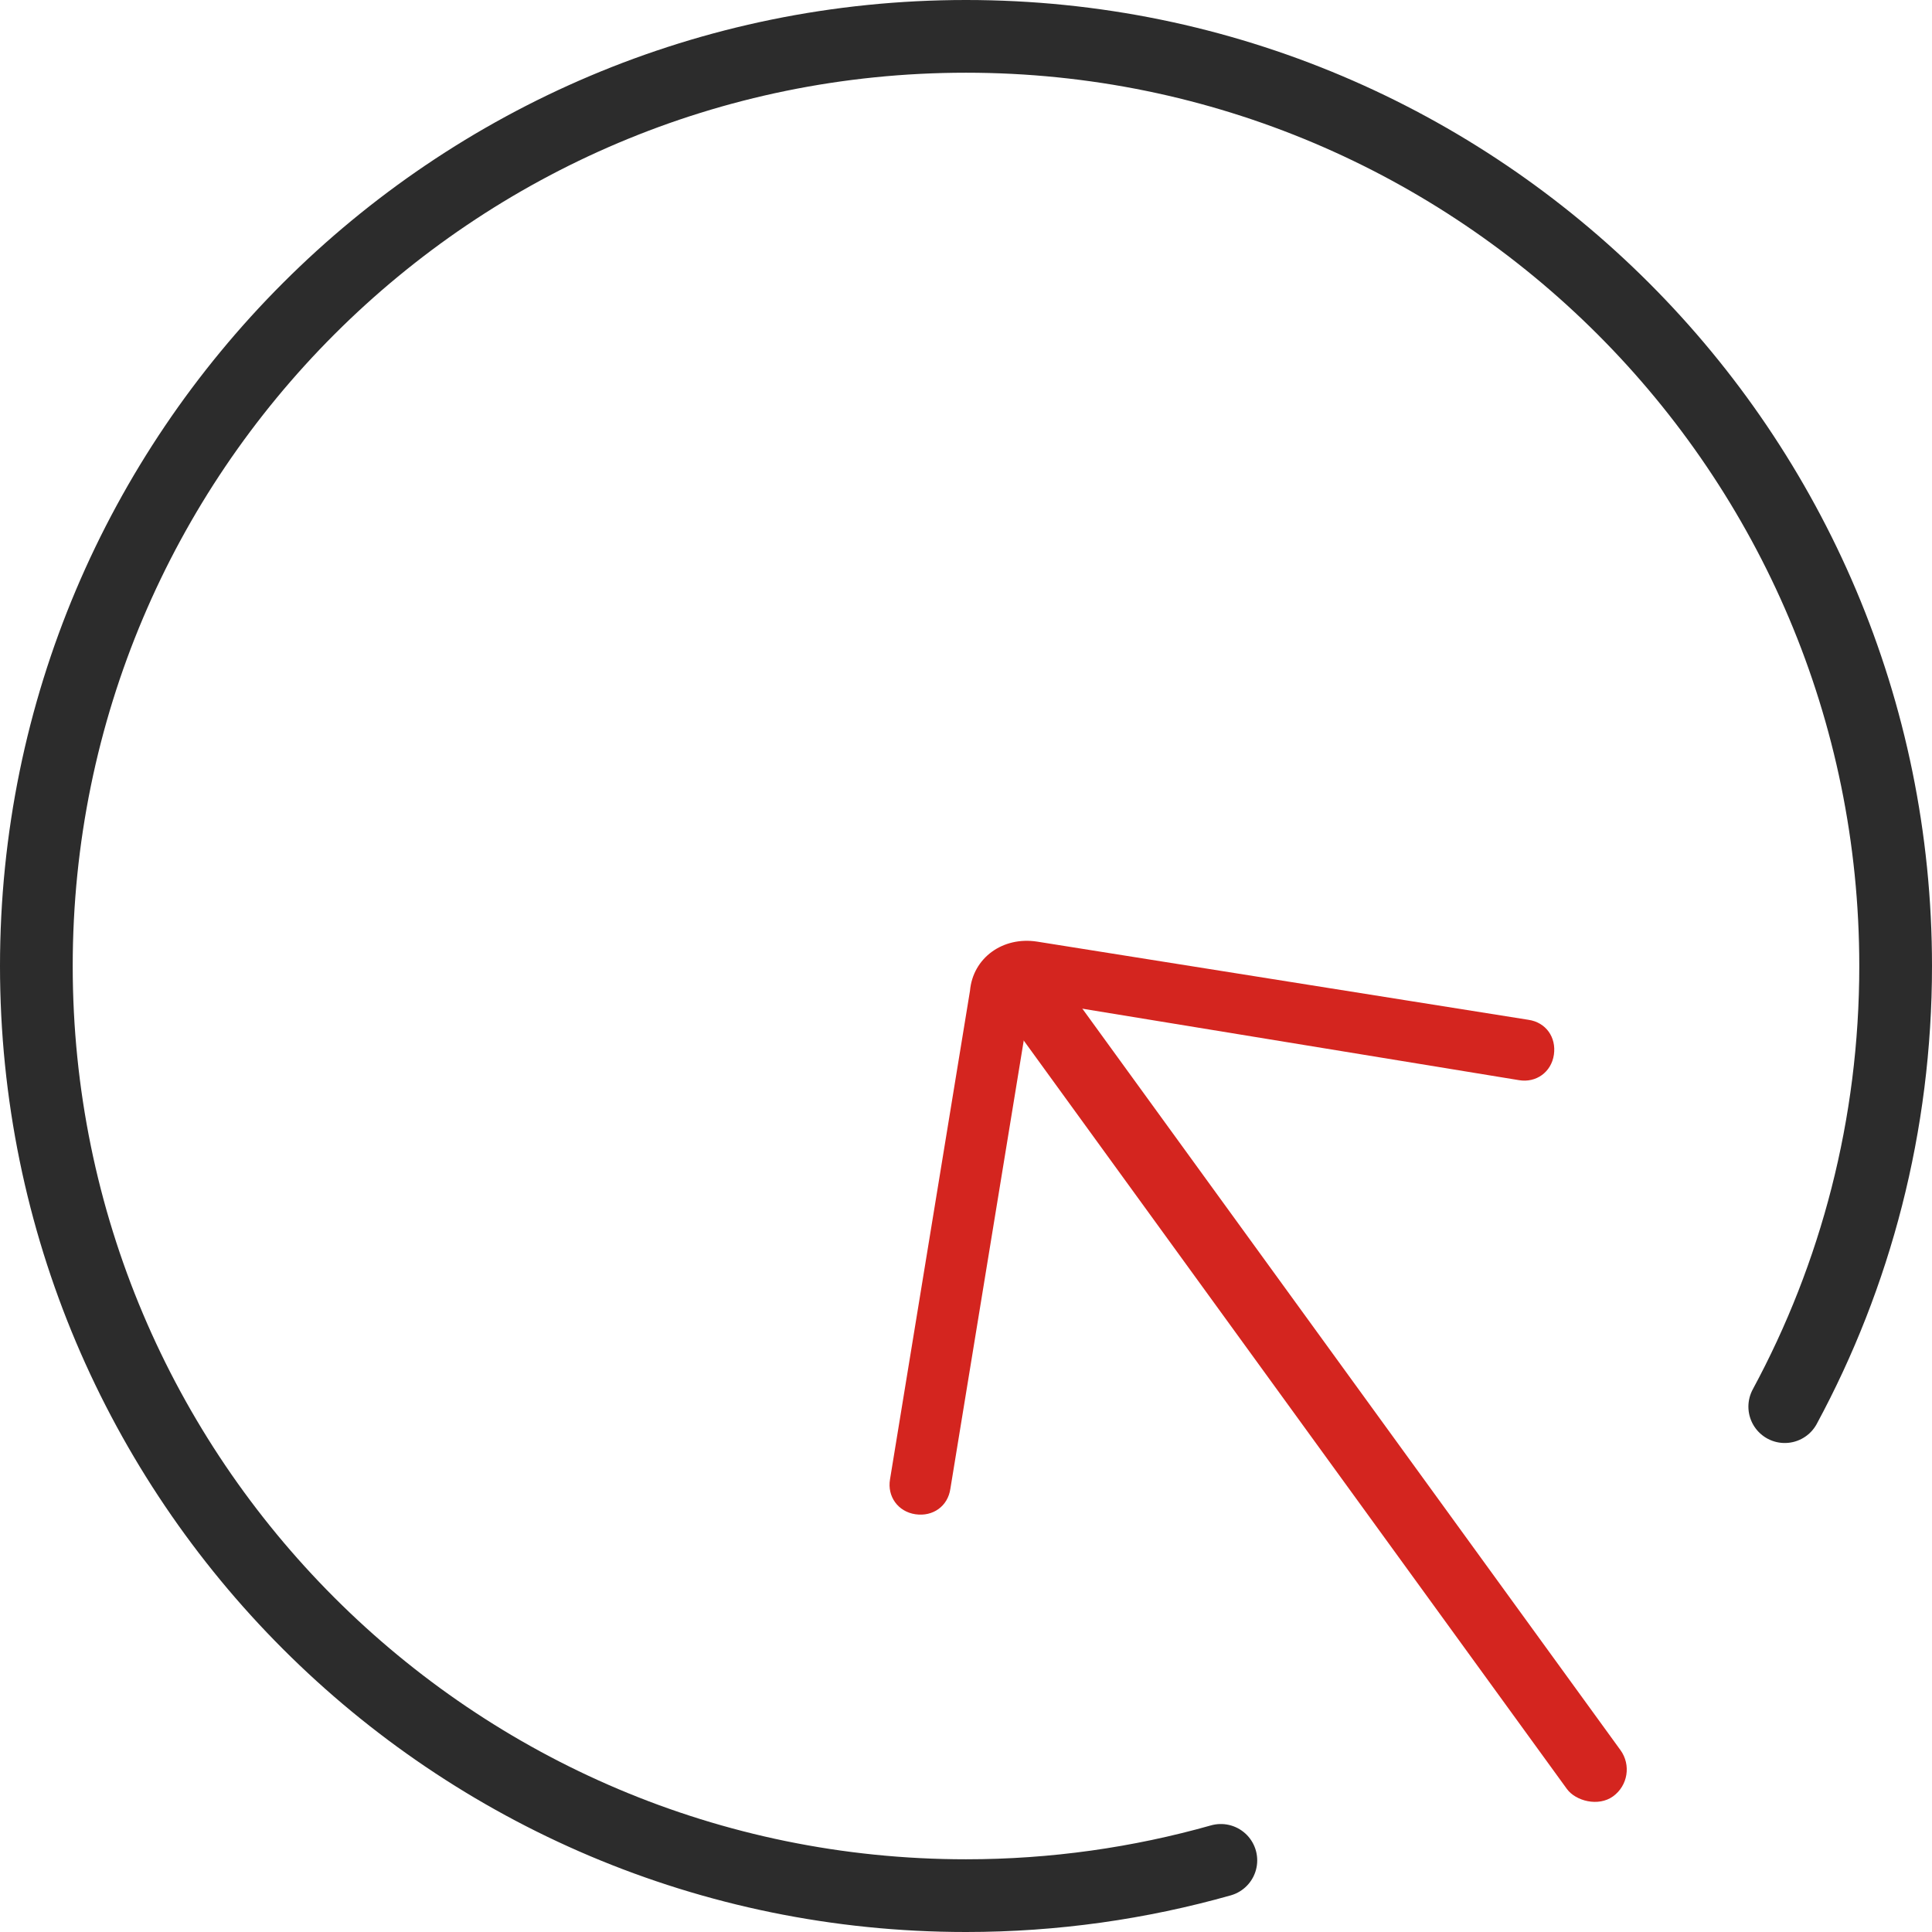
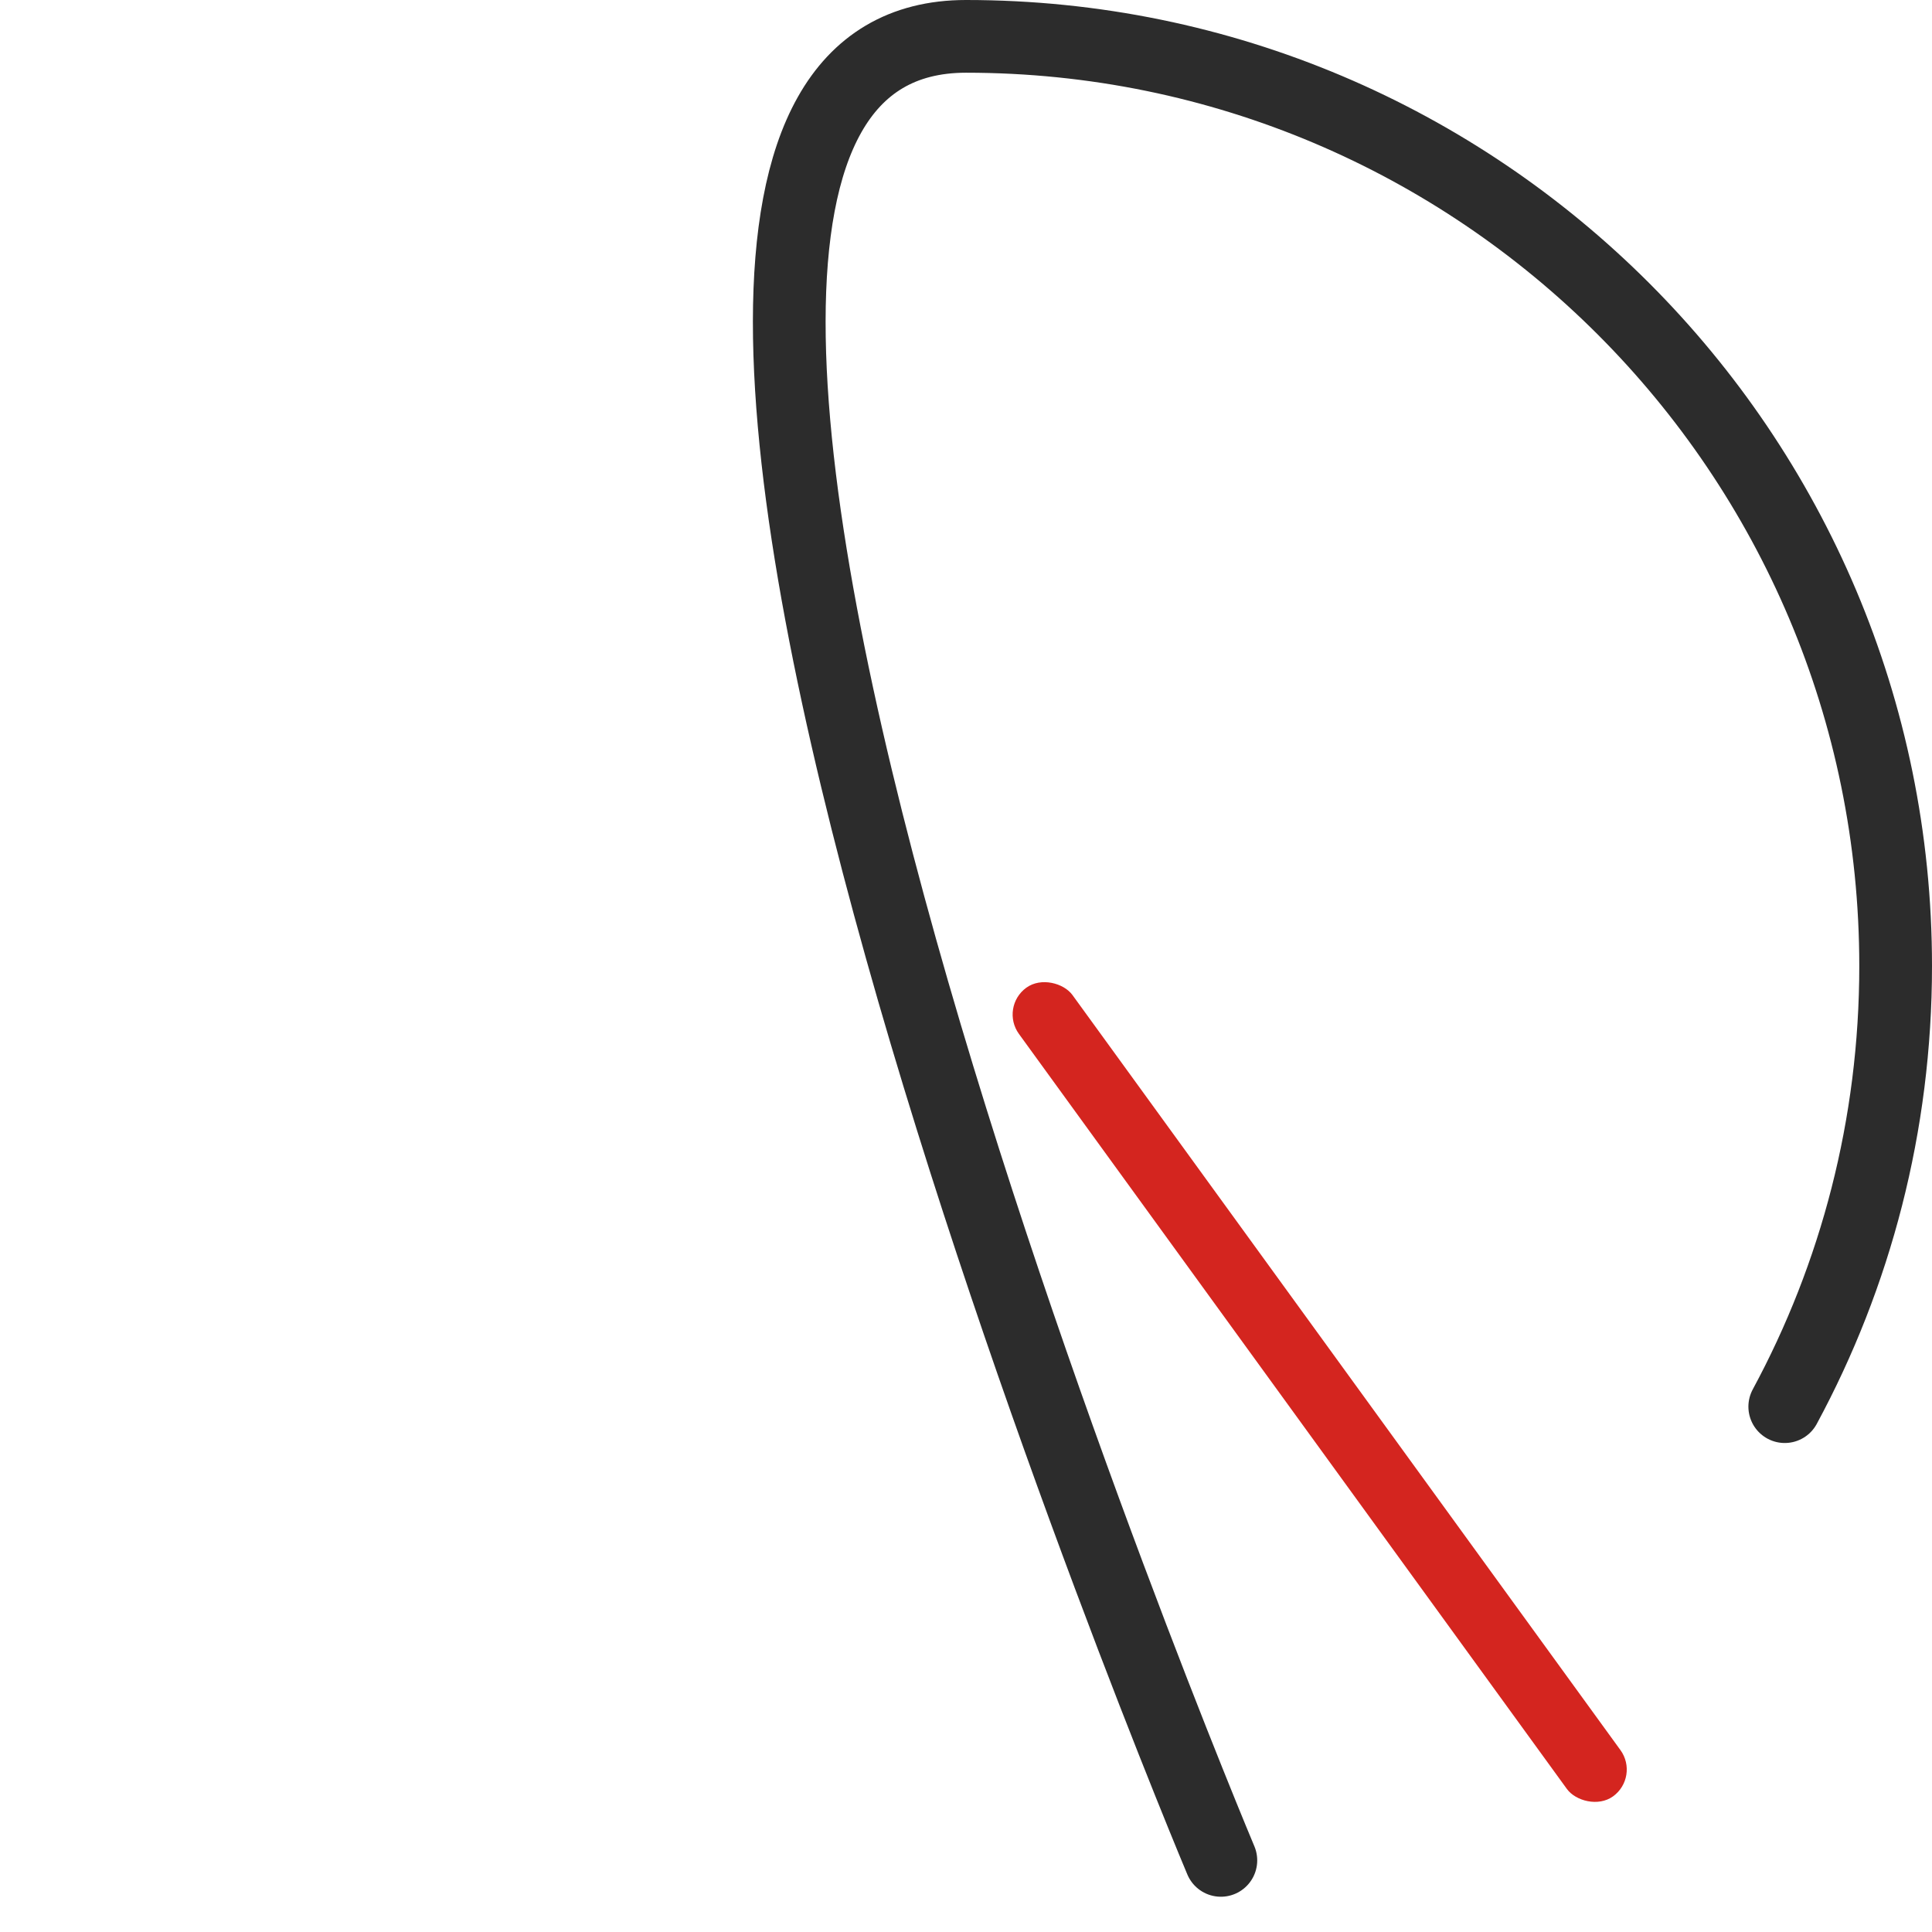
<svg xmlns="http://www.w3.org/2000/svg" id="_图层_2" data-name="图层 2" viewBox="0 0 53.14 53.14">
  <defs>
    <style>
      .cls-1 {
        fill: none;
        stroke: #2c2c2c;
        stroke-linecap: round;
        stroke-linejoin: round;
        stroke-width: 2px;
      }

      .cls-2 {
        fill: #d4251f;
        stroke-width: 0px;
      }
    </style>
  </defs>
  <g id="_图层_1-2" data-name="图层 1">
    <g>
-       <path class="cls-1" d="m33.58,51.17c-2.23.63-4.58.97-7.01.97-14.12,0-25.57-11.45-25.57-25.57S12.45,1,26.57,1s25.57,11.45,25.57,25.57c0,4.38-1.1,8.51-3.05,12.12" />
-       <path class="cls-2" d="m28.34,27.51q-.07.05,0,0l13.44,2.2c.47.08.89-.22.96-.7s-.22-.89-.7-.96l-13.51-2.15c-.95-.15-1.77.45-1.85,1.35l-2.2,13.44c-.08.47.22.89.7.96s.89-.22.96-.7l2.2-13.44h0Z" />
+       <path class="cls-1" d="m33.58,51.17S12.45,1,26.57,1s25.57,11.45,25.57,25.57c0,4.38-1.1,8.51-3.05,12.12" />
      <rect class="cls-2" x="35.39" y="24.55" width="1.82" height="27.48" rx=".91" ry=".91" transform="translate(-15.57 28.62) rotate(-35.97)" />
    </g>
  </g>
</svg>